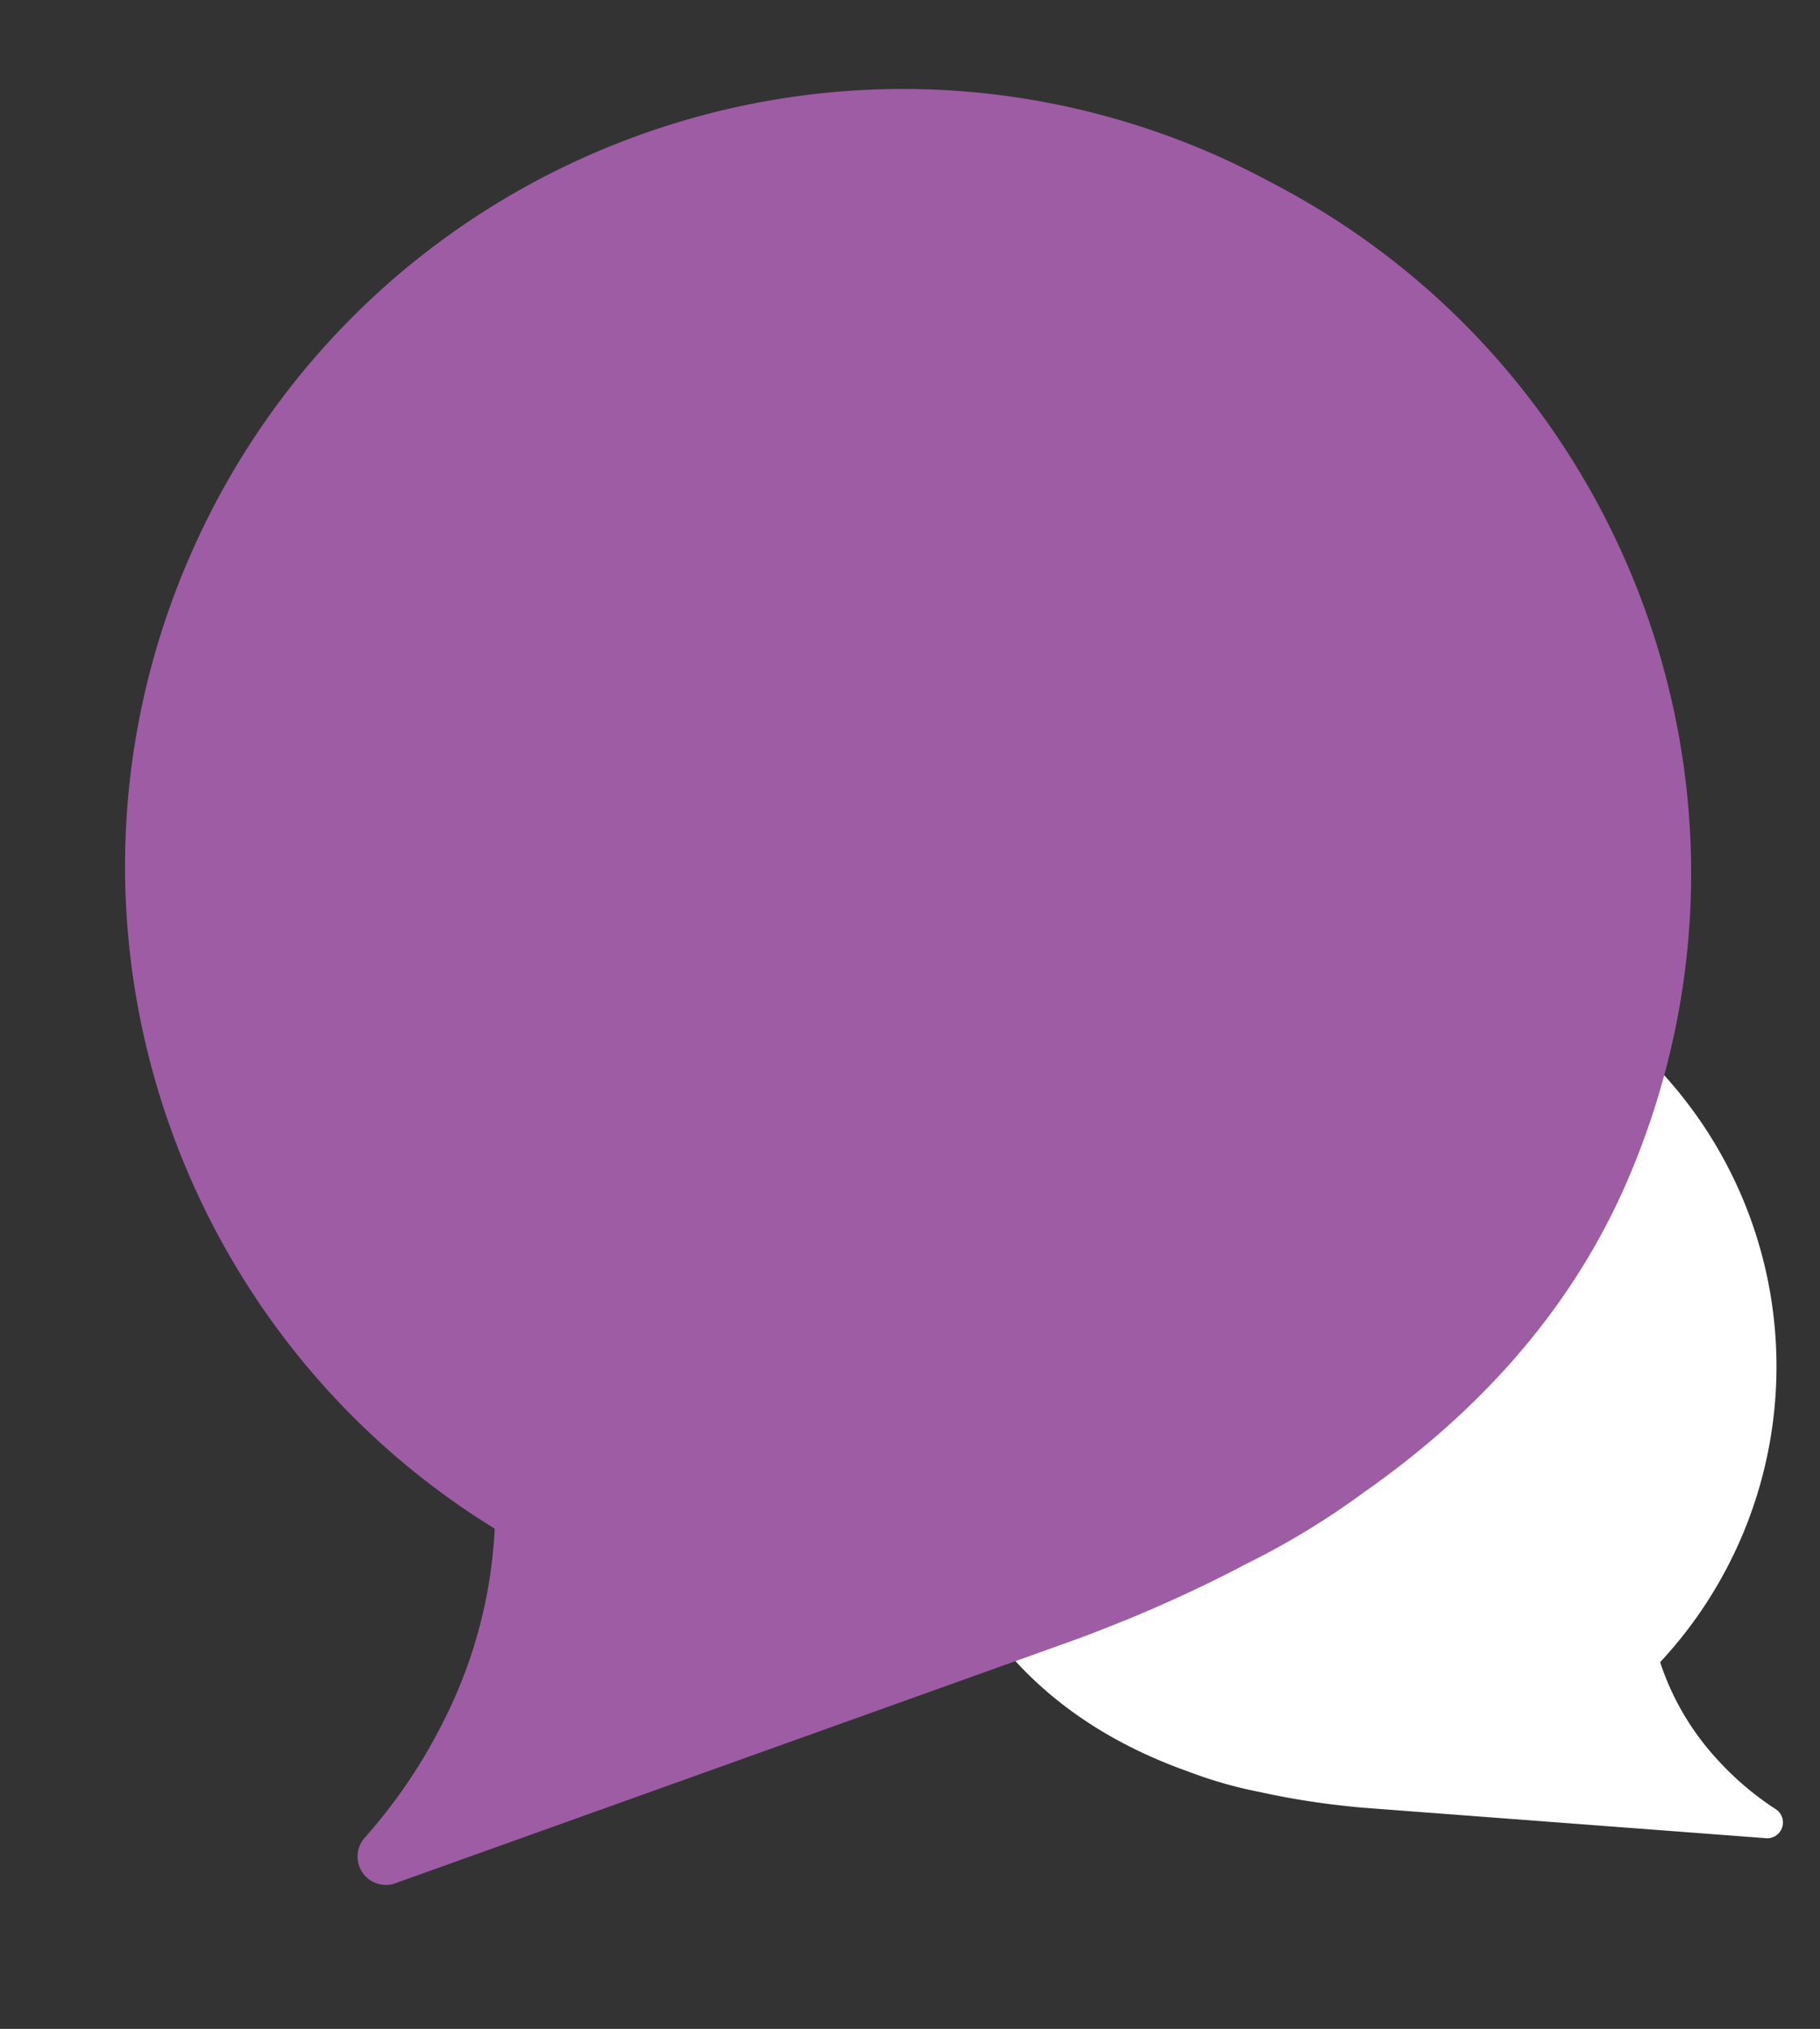
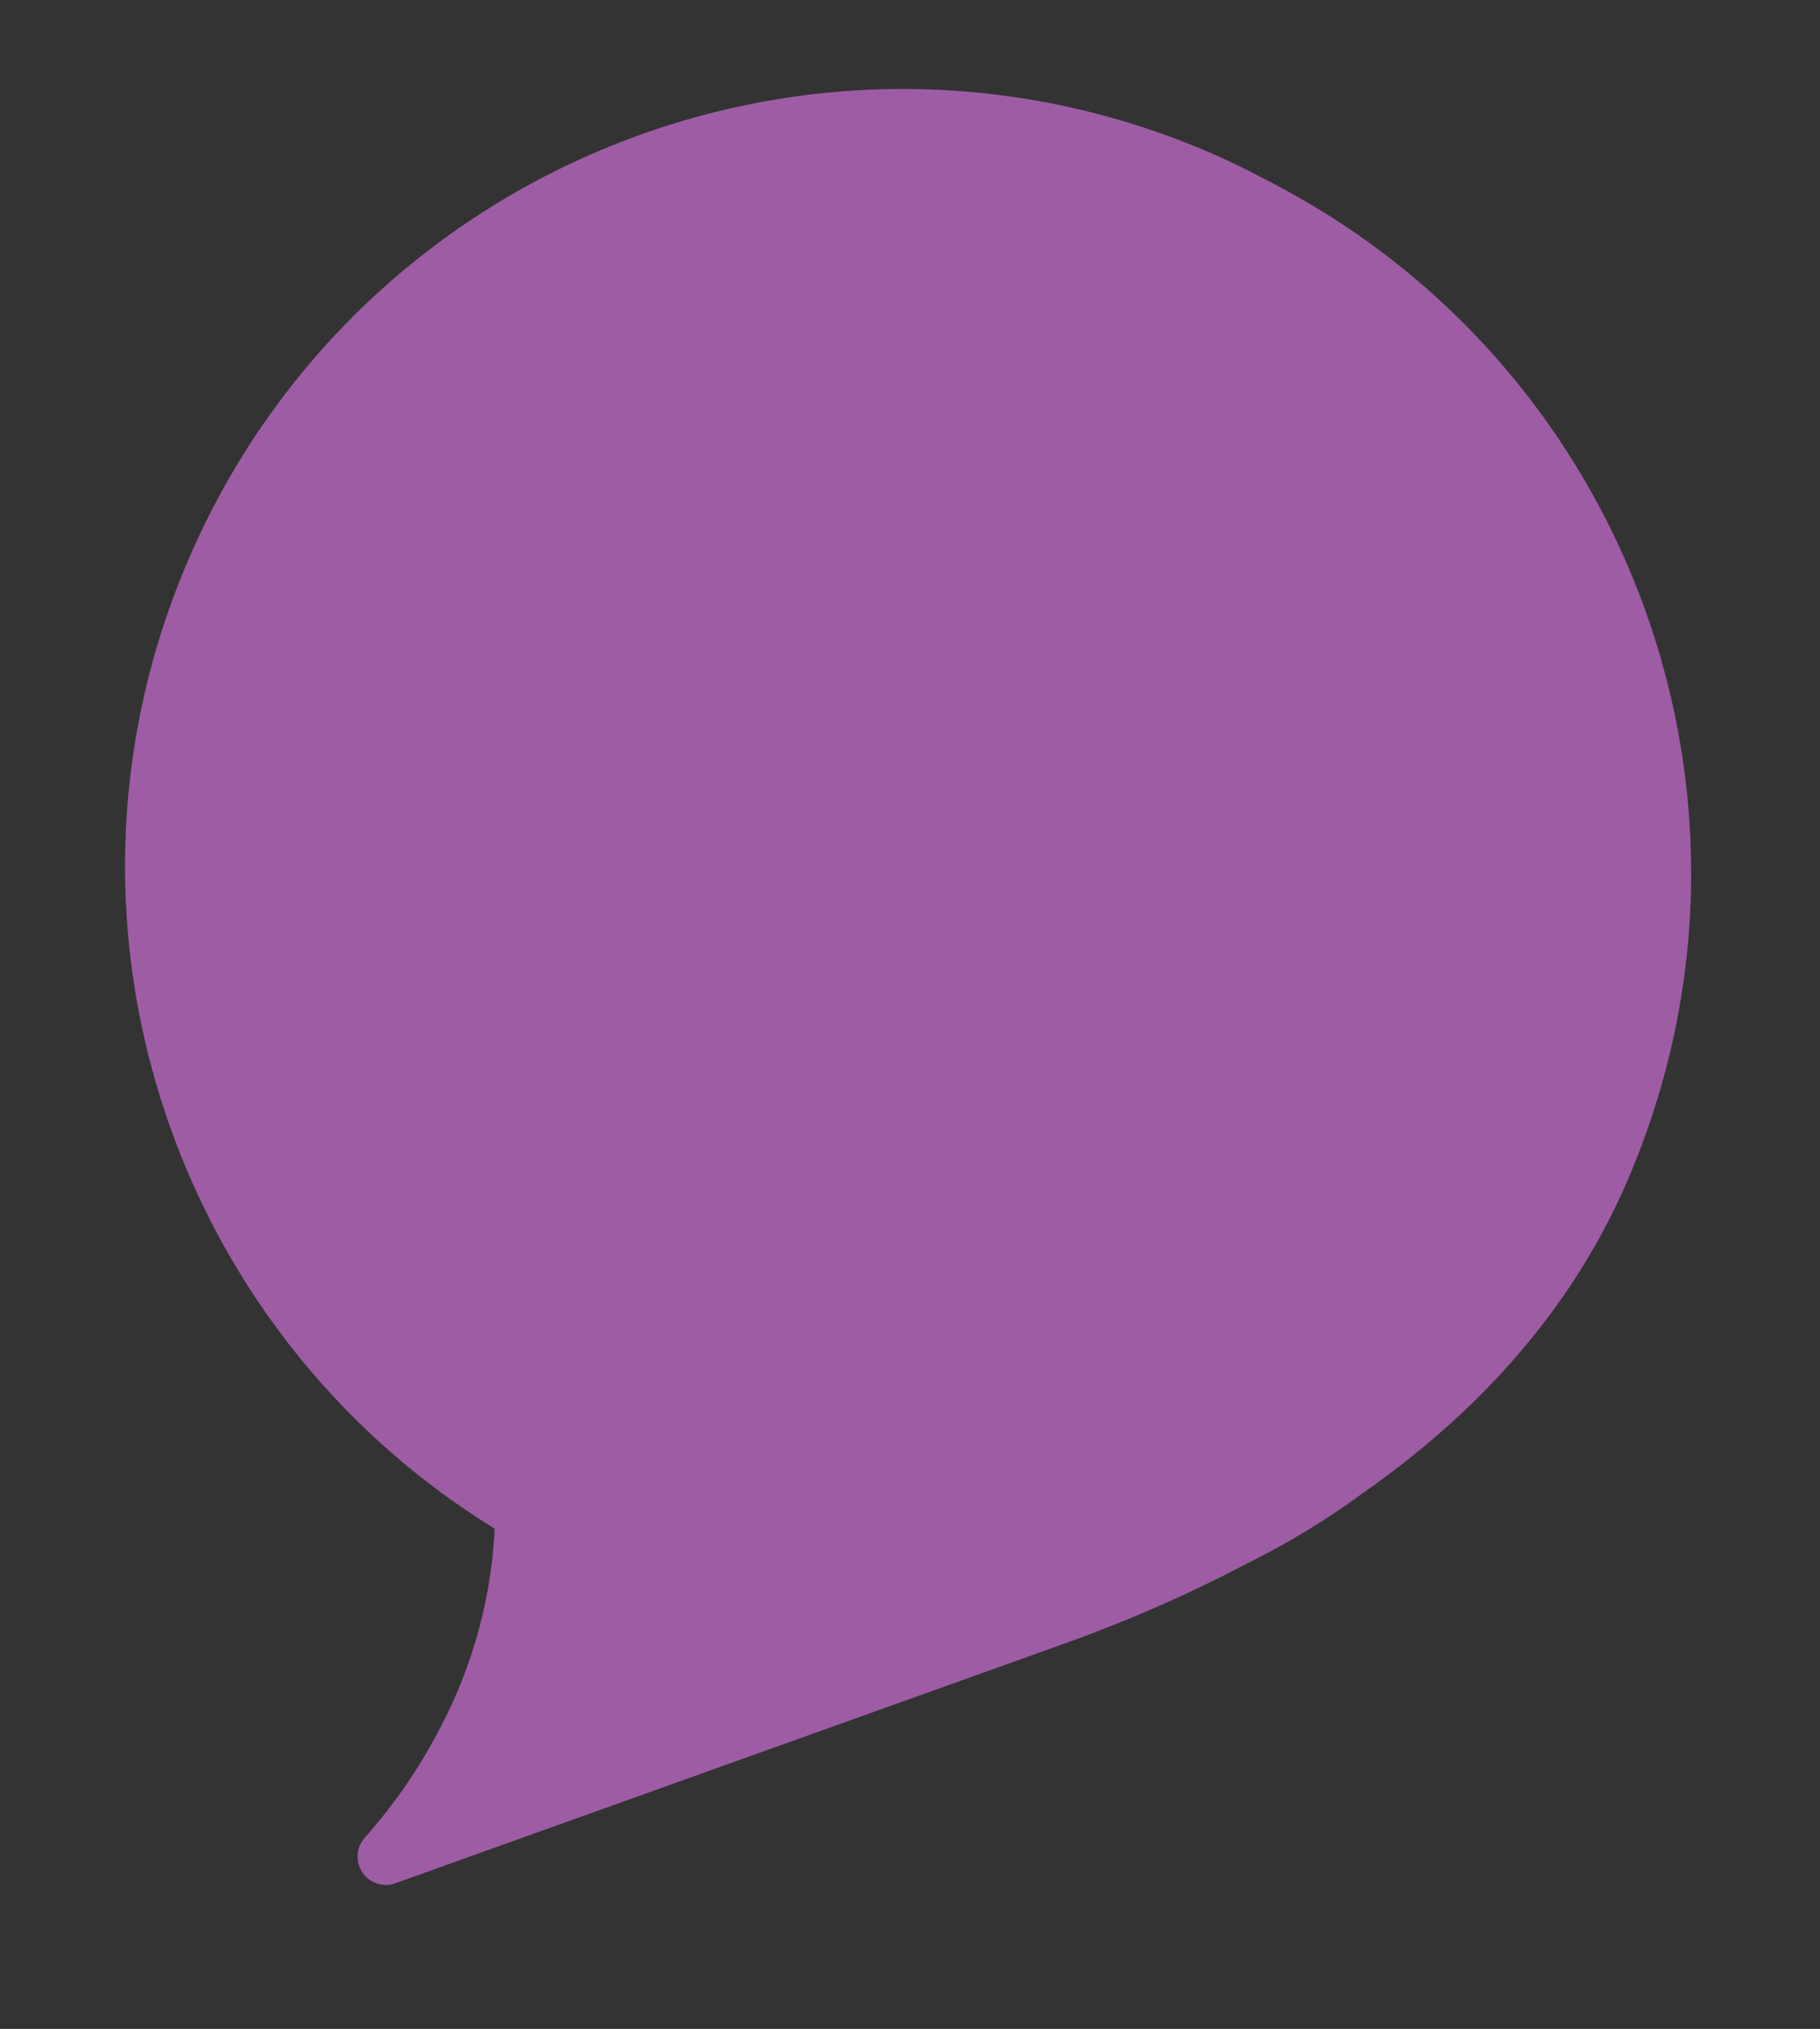
<svg xmlns="http://www.w3.org/2000/svg" width="462.858" height="515.789" viewBox="0 0 462.858 515.789">
  <rect x="0" y="0" width="462.858" height="515.789" fill="#333333" stroke="none" />
  <g transform="translate(-525.856 -230.618)">
-     <path d="M510.232,758.565A110.27,110.27,0,0,0,357.3,728.06c-2.242,1.5-4.384,3.084-6.48,4.711-.49.367-.957.752-1.438,1.125-.45.361-.912.712-1.355,1.079A110.259,110.259,0,0,0,325.367,882.1c11.39,17.066,27.313,28.781,44.919,36.831a110.535,110.535,0,0,0,17.968,6.858c6.172,1.945,12.425,3.545,18.656,4.853.026.005.026.005.041,0q3.26.69,6.514,1.272a3.184,3.184,0,0,0,.353.057l6.592,1.086,94.823,15.557c.146.016.276.04.421.057a4.024,4.024,0,0,0,2.7-7.2,75.65,75.65,0,0,1-14.026-14.312,67.427,67.427,0,0,1-12-25.469,110.282,110.282,0,0,0,17.9-143.123" transform="matrix(0.996, -0.087, 0.087, 0.996, 379.253, -202.075)" fill="#fff" />
    <path d="M8.031,142.12C38.739,37.36,148.556-22.67,253.317,8.038c4.636,1.359,9.152,2.927,13.609,4.588,1.034.366,2.038.774,3.062,1.156.962.377,1.94.729,2.895,1.12,94.4,36.91,146.594,140.471,117.55,239.553-10.346,35.294-31.312,63.862-57.119,87.061a198.093,198.093,0,0,1-27.064,21.354c-9.517,6.632-19.358,12.719-29.317,18.293-.041.023-.041.023-.072.014-3.472,1.952-6.956,3.83-10.463,5.666a6.134,6.134,0,0,1-.574.286l-10.7,5.387L101.248,469.908c-.24.1-.449.217-.688.322a7.212,7.212,0,0,1-8.482-10.869,135.59,135.59,0,0,0,16.33-31.995,120.858,120.858,0,0,0,6.88-49.993C27.417,337.188-19.947,237.568,8.031,142.12" transform="translate(583.225 230.613) rotate(7)" fill="#9e5ca5" />
  </g>
</svg>